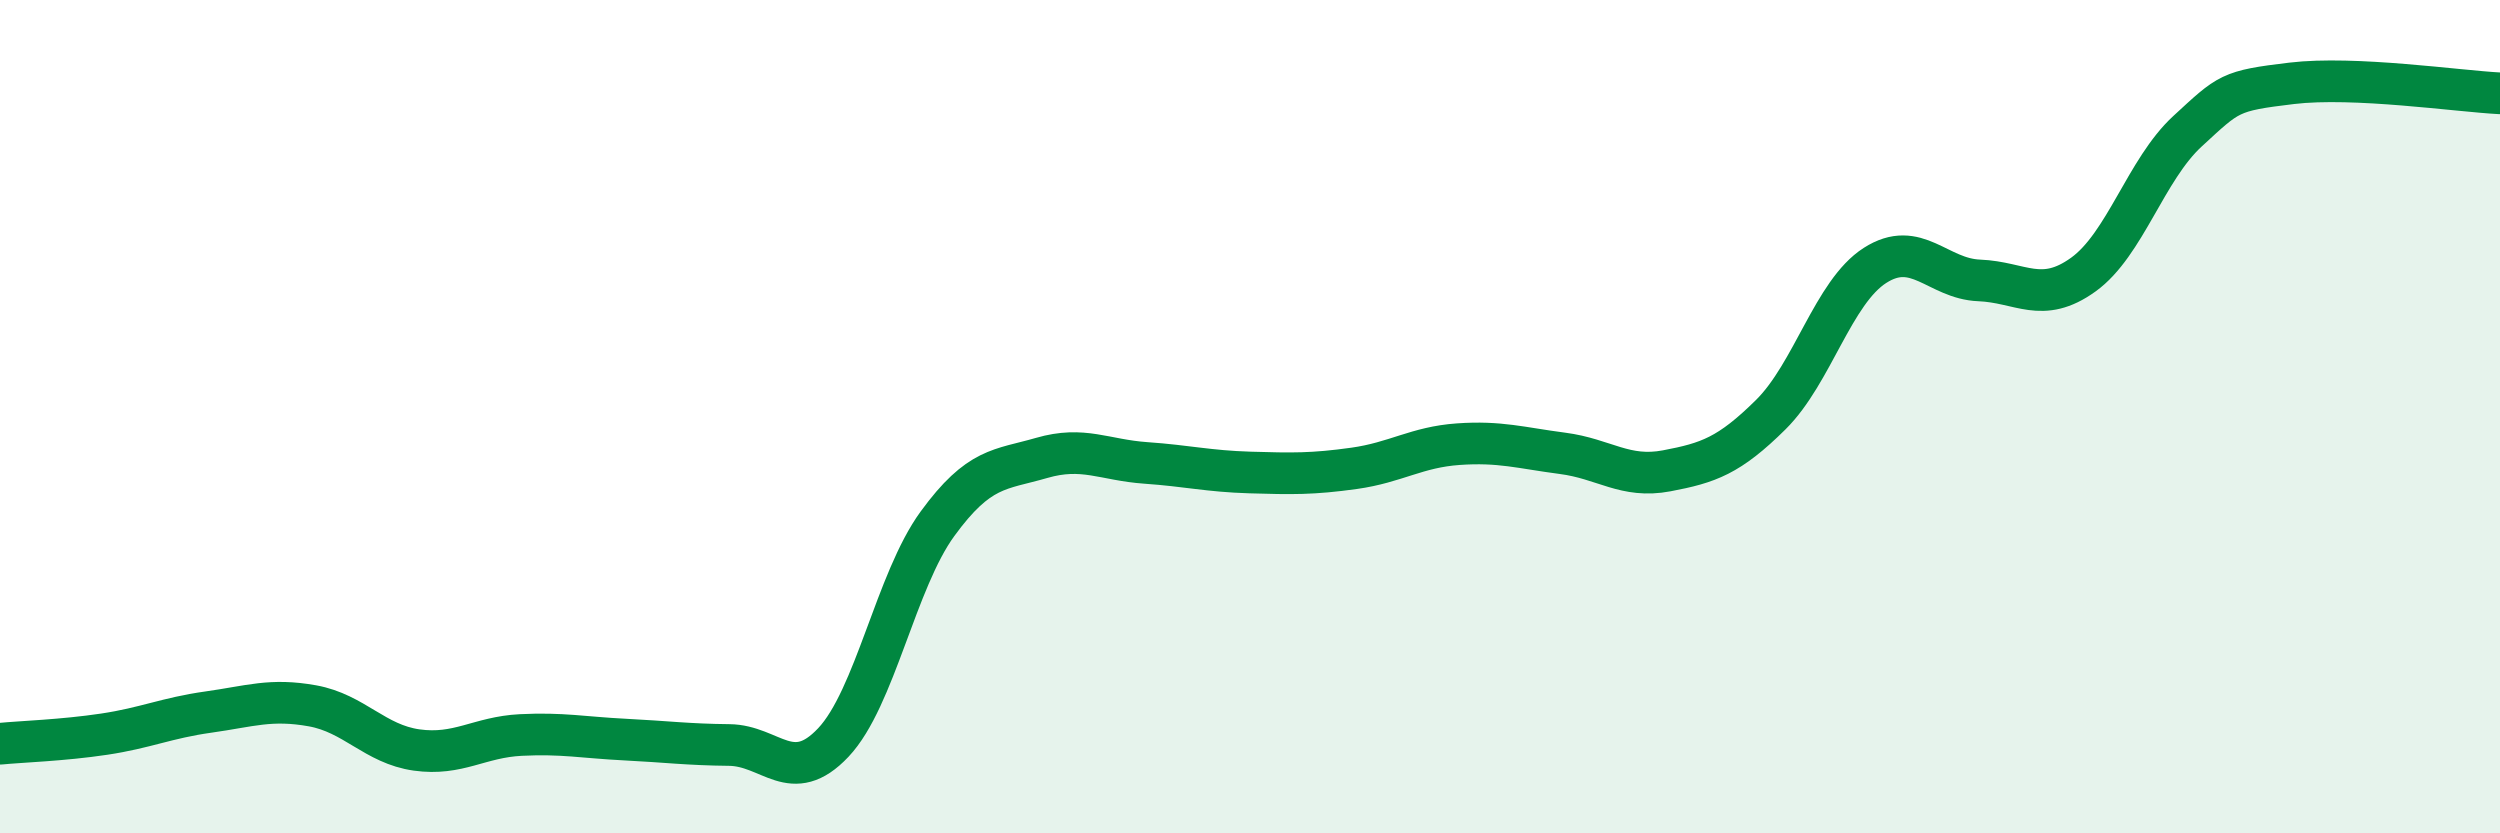
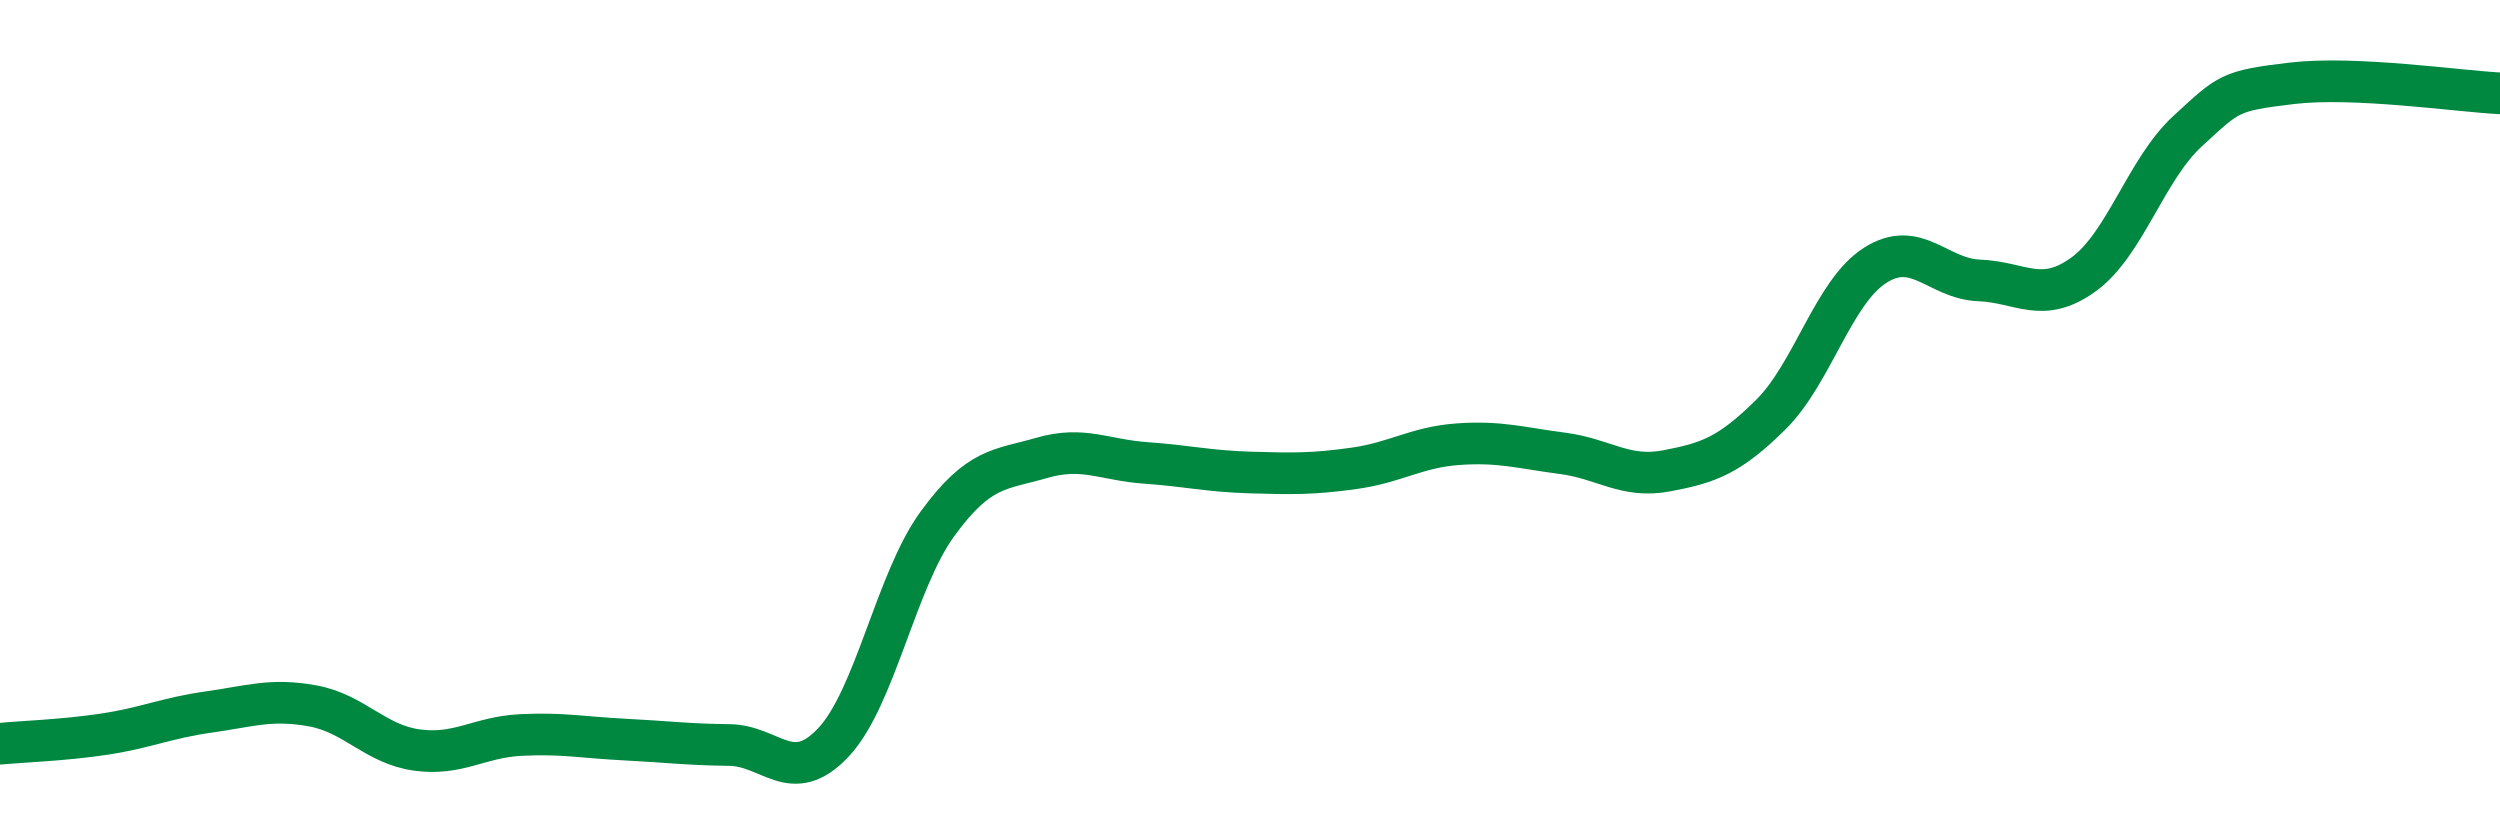
<svg xmlns="http://www.w3.org/2000/svg" width="60" height="20" viewBox="0 0 60 20">
-   <path d="M 0,17.85 C 0.5,17.8 1.5,17.77 2.5,17.62 C 3.5,17.47 4,17.23 5,17.09 C 6,16.95 6.5,16.76 7.5,16.94 C 8.5,17.12 9,17.86 10,18 C 11,18.14 11.5,17.69 12.5,17.64 C 13.5,17.59 14,17.7 15,17.75 C 16,17.8 16.5,17.87 17.5,17.88 C 18.5,17.89 19,18.88 20,17.82 C 21,16.76 21.5,13.94 22.5,12.57 C 23.5,11.2 24,11.28 25,10.99 C 26,10.7 26.5,11.04 27.5,11.11 C 28.5,11.18 29,11.31 30,11.34 C 31,11.37 31.5,11.38 32.5,11.24 C 33.5,11.1 34,10.73 35,10.66 C 36,10.59 36.5,10.75 37.5,10.88 C 38.5,11.01 39,11.49 40,11.3 C 41,11.11 41.5,10.94 42.5,9.95 C 43.5,8.96 44,7.01 45,6.37 C 46,5.73 46.5,6.69 47.5,6.73 C 48.5,6.77 49,7.31 50,6.59 C 51,5.87 51.5,4.07 52.5,3.15 C 53.5,2.23 53.5,2.18 55,2 C 56.5,1.82 59,2.19 60,2.24L60 20L0 20Z" fill="#008740" opacity="0.1" stroke-linecap="round" stroke-linejoin="round" />
  <path d="M 0,17.85 C 0.5,17.8 1.5,17.77 2.5,17.62 C 3.5,17.47 4,17.23 5,17.09 C 6,16.95 6.5,16.76 7.5,16.94 C 8.5,17.12 9,17.86 10,18 C 11,18.14 11.5,17.69 12.5,17.64 C 13.5,17.59 14,17.7 15,17.75 C 16,17.8 16.5,17.87 17.5,17.88 C 18.5,17.89 19,18.88 20,17.82 C 21,16.76 21.5,13.94 22.5,12.57 C 23.5,11.2 24,11.28 25,10.99 C 26,10.7 26.5,11.04 27.5,11.11 C 28.5,11.18 29,11.31 30,11.34 C 31,11.37 31.5,11.38 32.5,11.24 C 33.5,11.1 34,10.73 35,10.66 C 36,10.59 36.5,10.75 37.5,10.88 C 38.5,11.01 39,11.49 40,11.3 C 41,11.11 41.5,10.94 42.5,9.95 C 43.5,8.96 44,7.01 45,6.37 C 46,5.73 46.5,6.69 47.5,6.73 C 48.5,6.77 49,7.31 50,6.59 C 51,5.87 51.5,4.07 52.5,3.15 C 53.5,2.23 53.5,2.18 55,2 C 56.5,1.82 59,2.19 60,2.24" stroke="#008740" stroke-width="1" fill="none" stroke-linecap="round" stroke-linejoin="round" />
</svg>